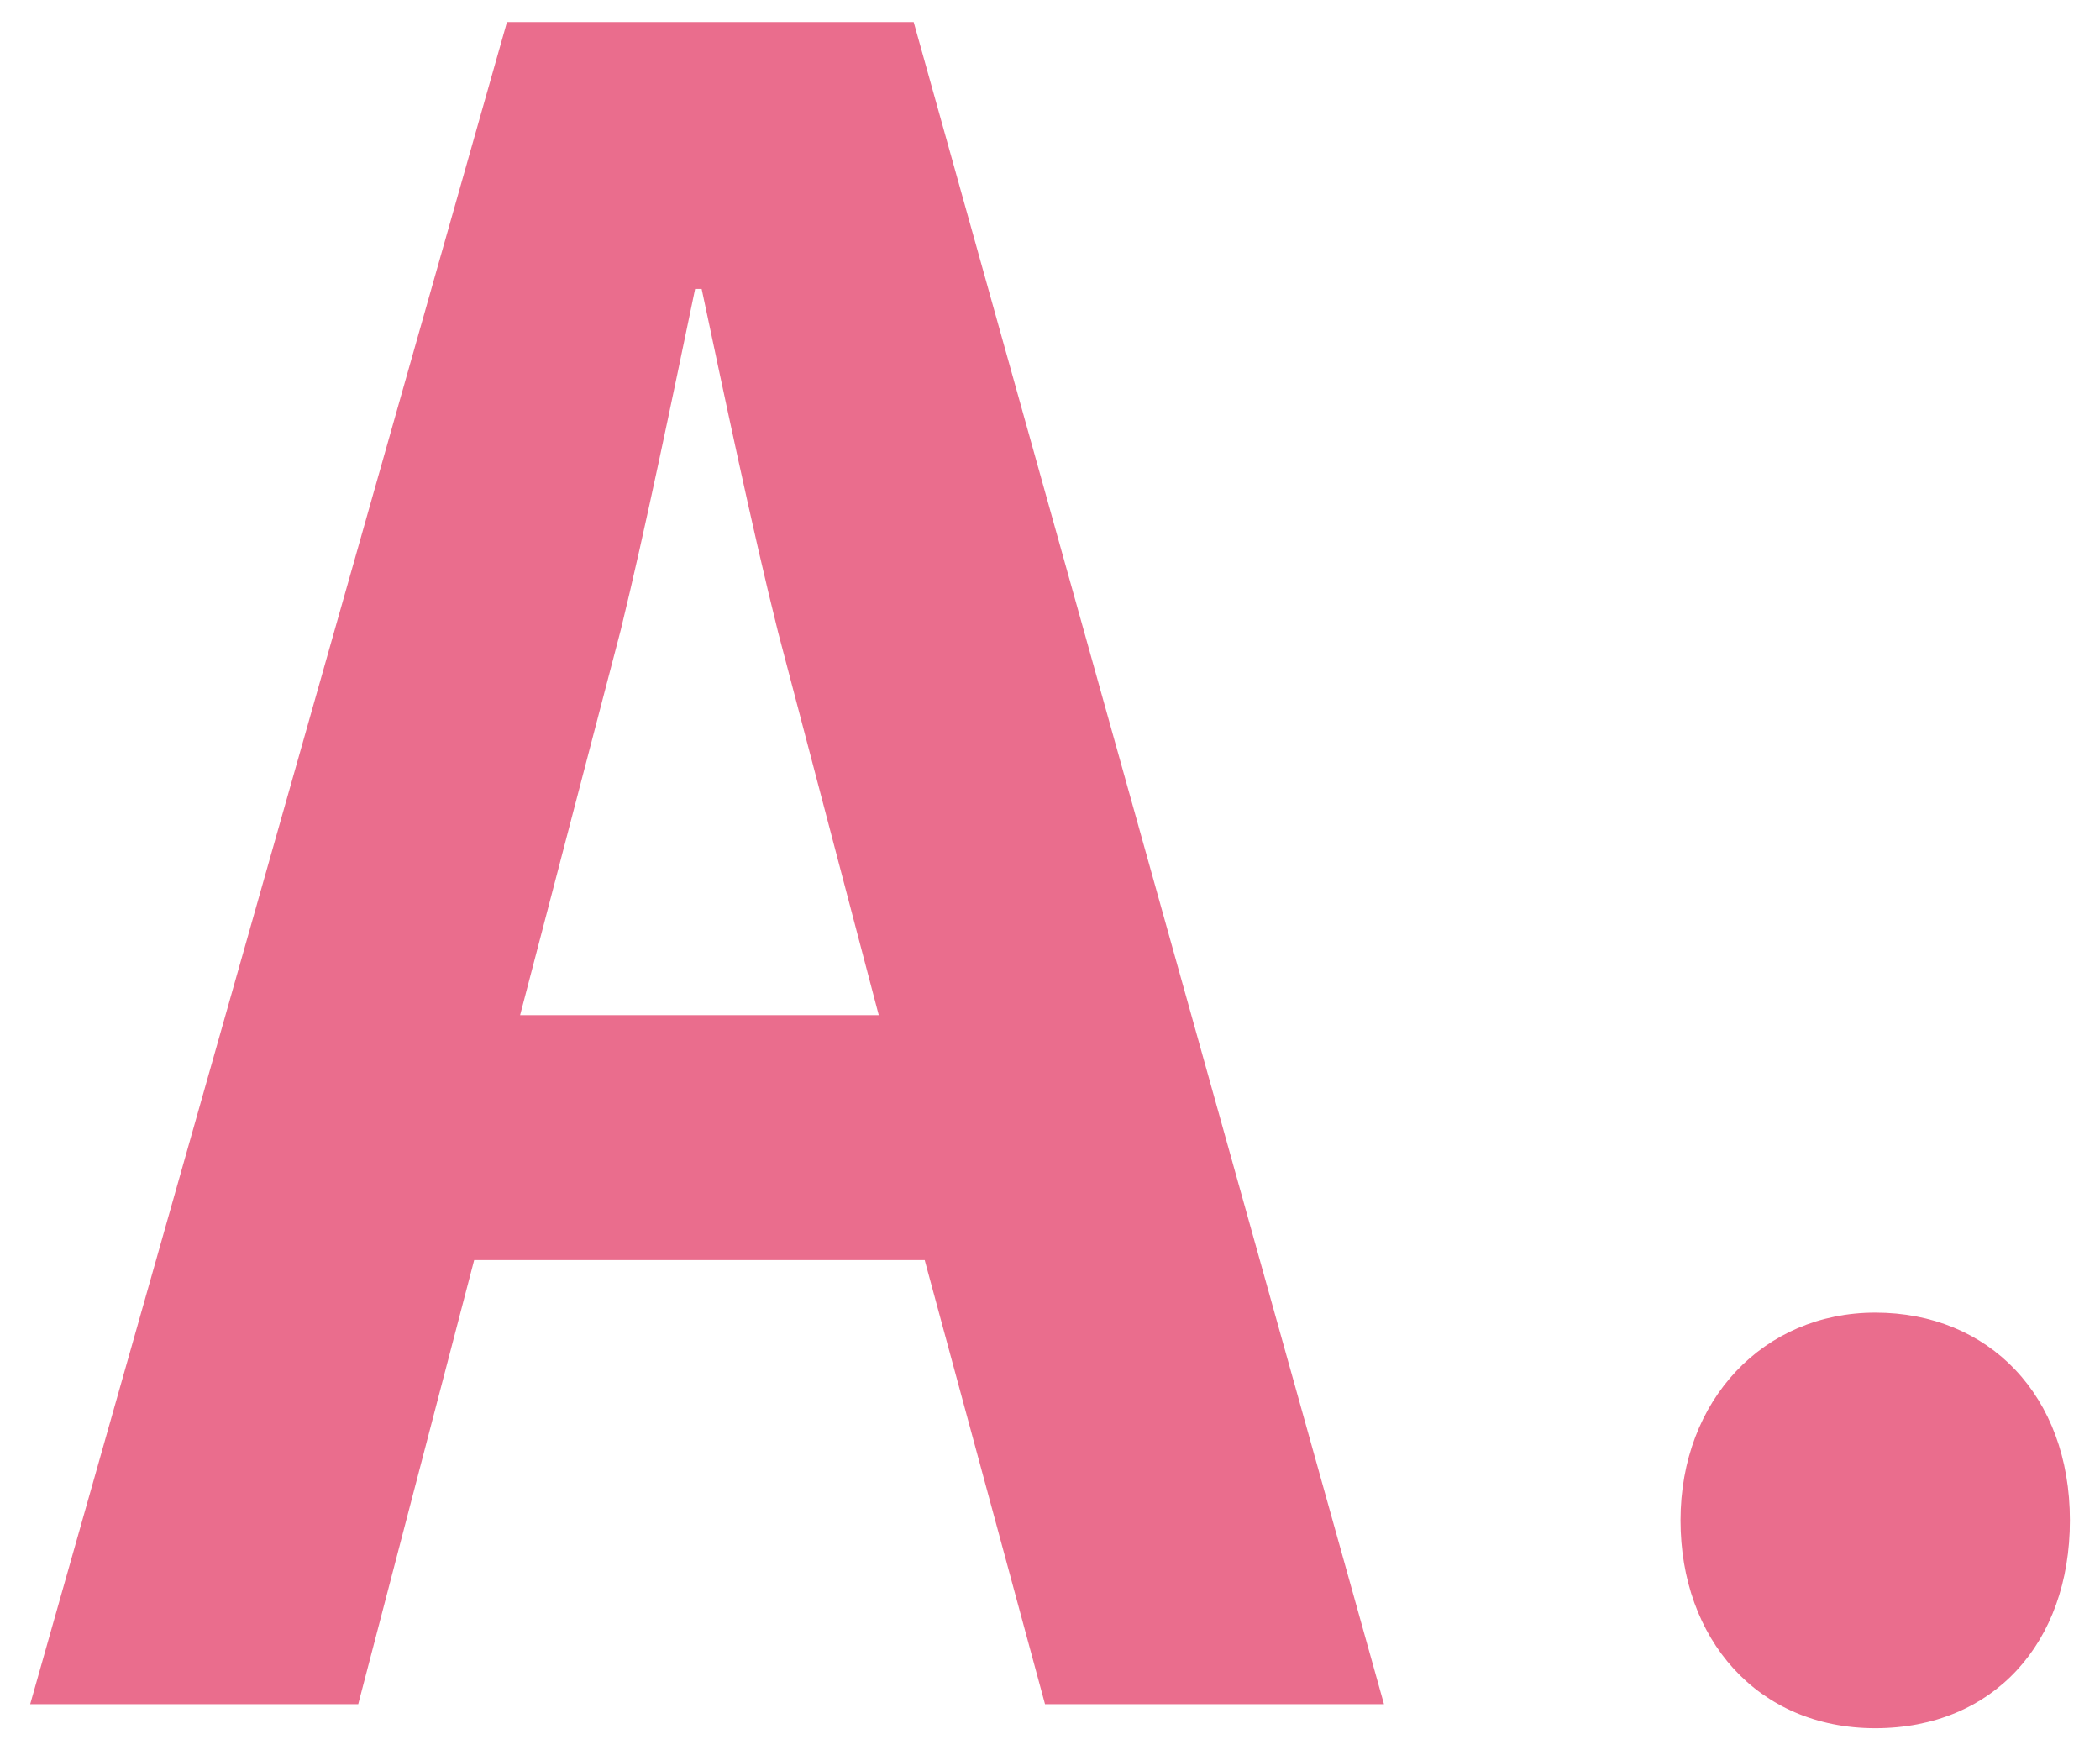
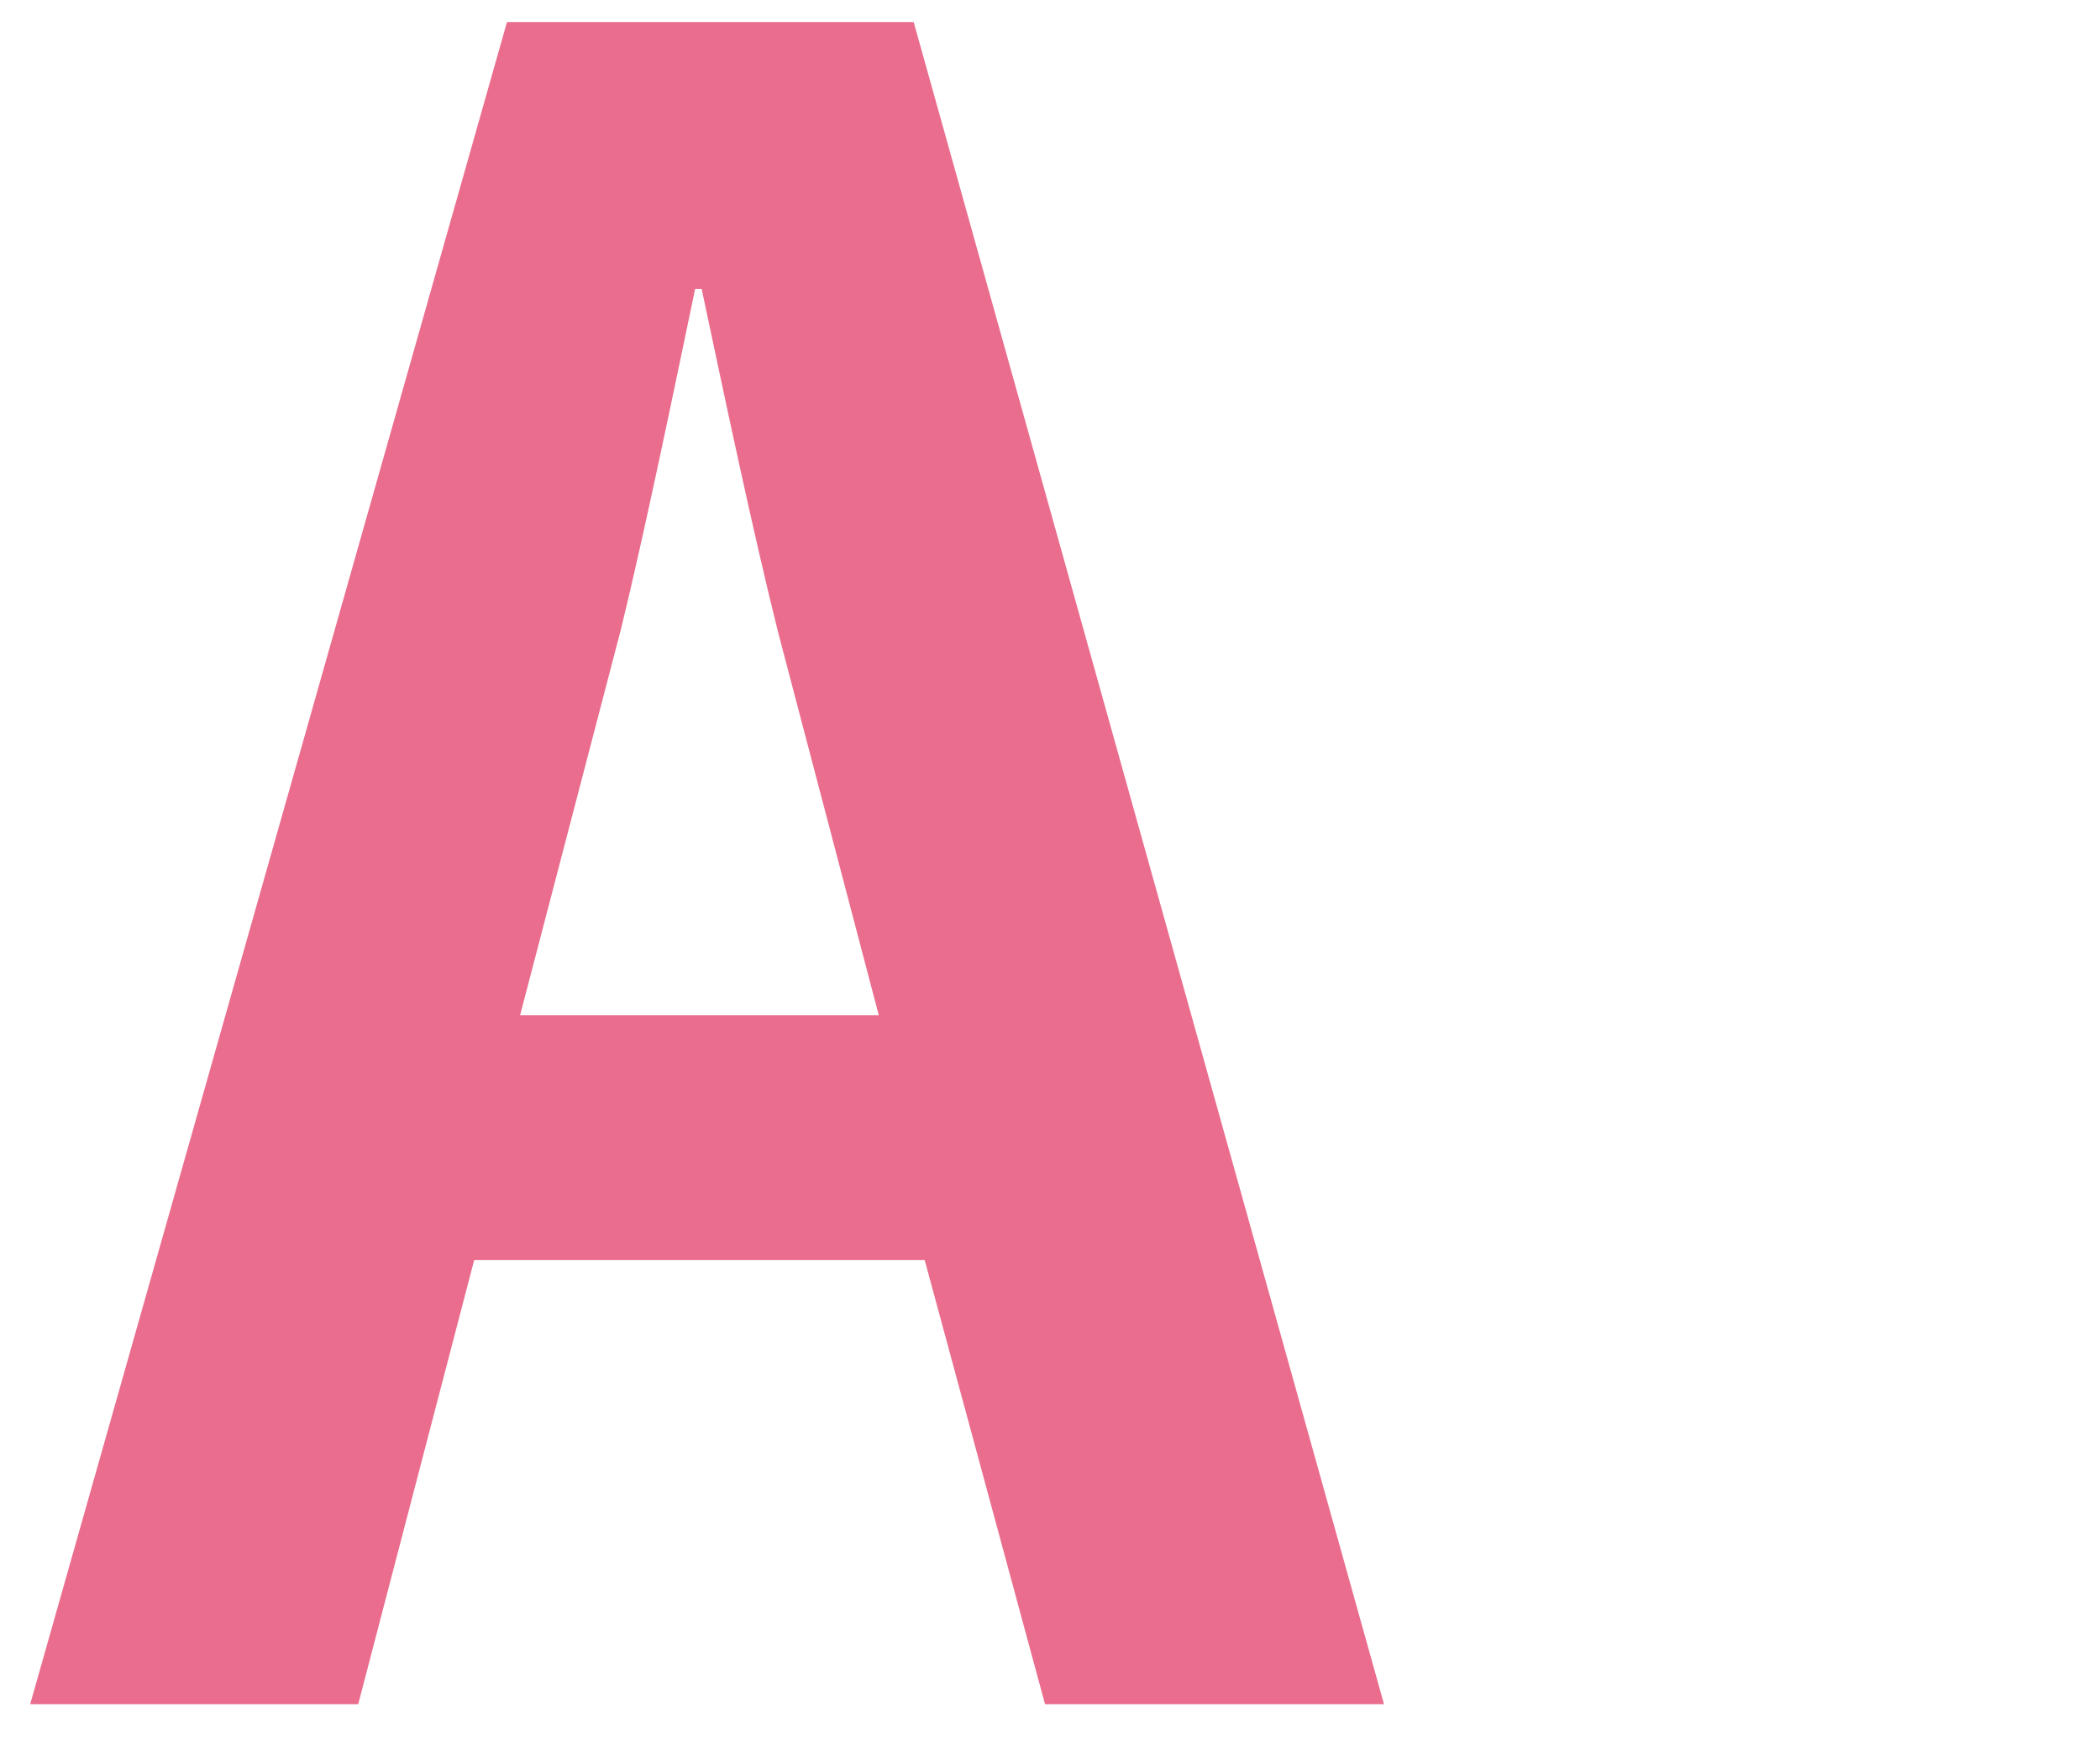
<svg xmlns="http://www.w3.org/2000/svg" version="1.1" id="base" x="0px" y="0px" width="24px" height="20px" viewBox="0 0 24 20" style="enable-background:new 0 0 24 20;" xml:space="preserve">
  <style type="text/css">
	.st0{fill:#EA6D8D;}
</style>
  <g>
    <path class="st0" d="M15.817,19.473h-3.874l-1.375-5.074H5.419l-1.325,5.074H0.345L5.794,0.252h4.648L15.817,19.473z M10.043,11.6   l-1.15-4.374c-0.3-1.199-0.624-2.749-0.874-3.924H7.944C7.694,4.501,7.369,6.076,7.094,7.2L5.944,11.6H10.043z" />
-     <path class="st0" d="M19.206,17.373c0-1.375,0.949-2.374,2.225-2.374c1.3,0,2.225,0.949,2.225,2.374   c0,1.399-0.875,2.375-2.225,2.375S19.206,18.723,19.206,17.373z" />
  </g>
</svg>